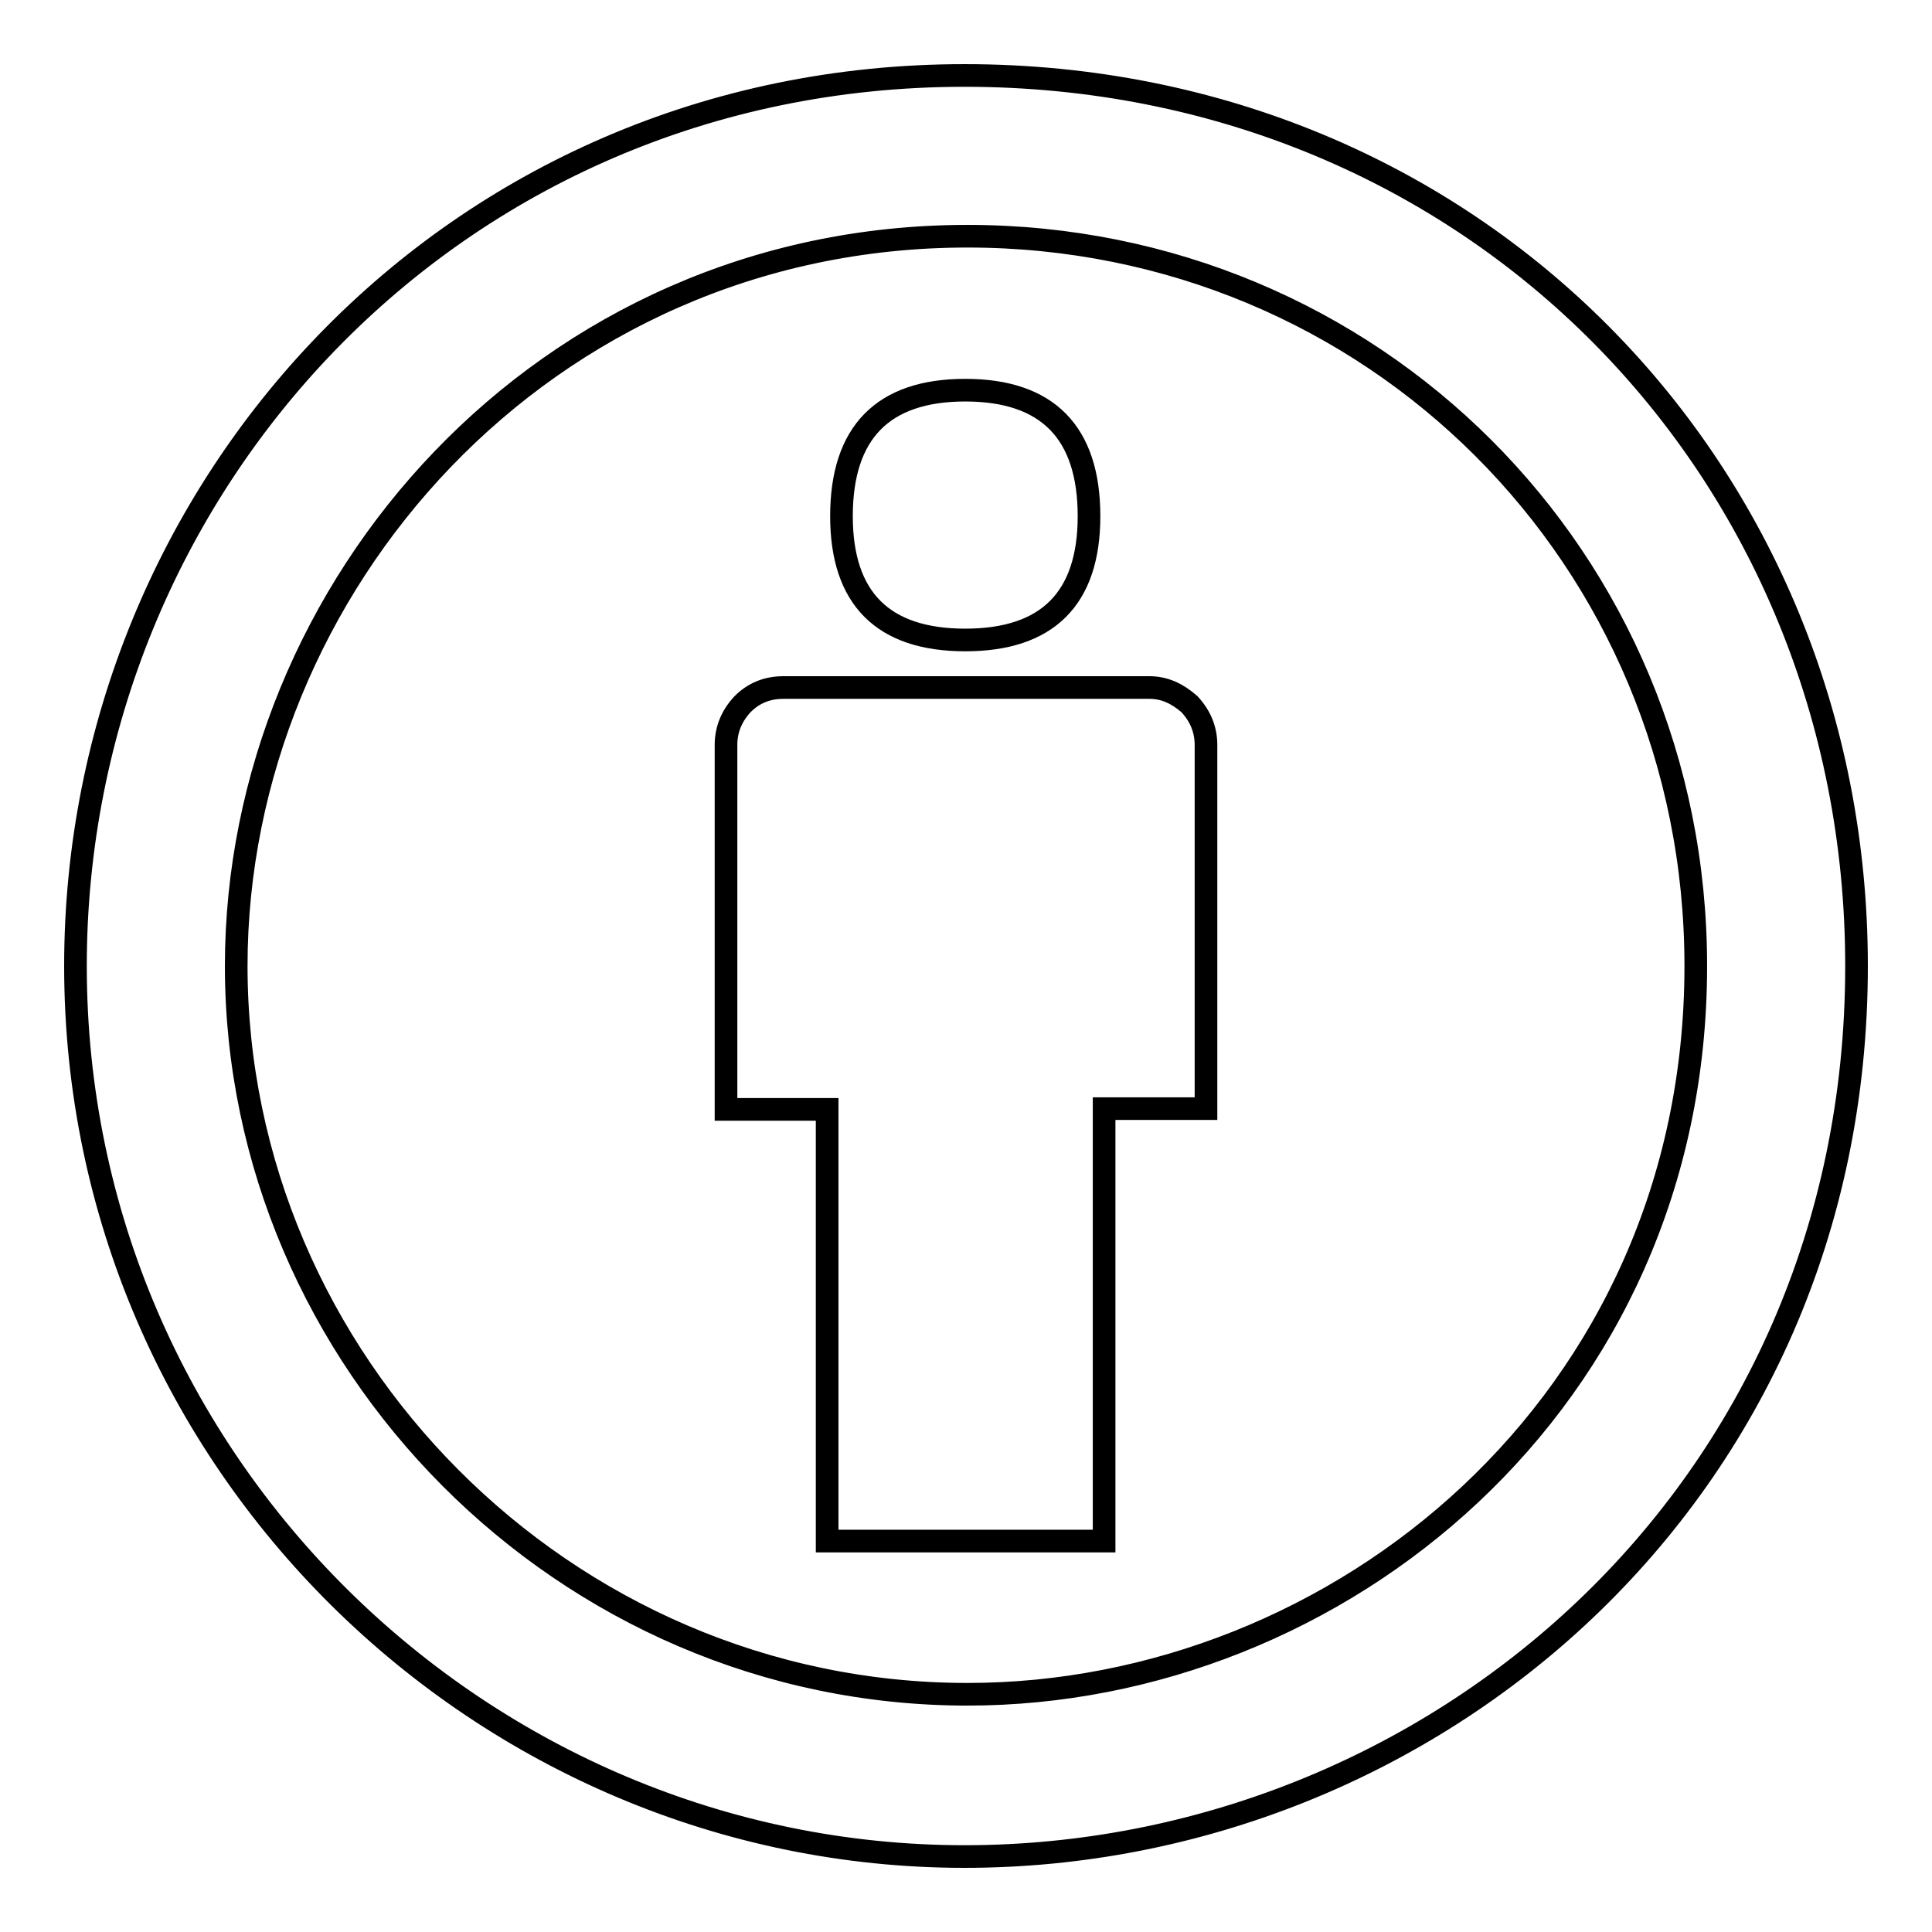
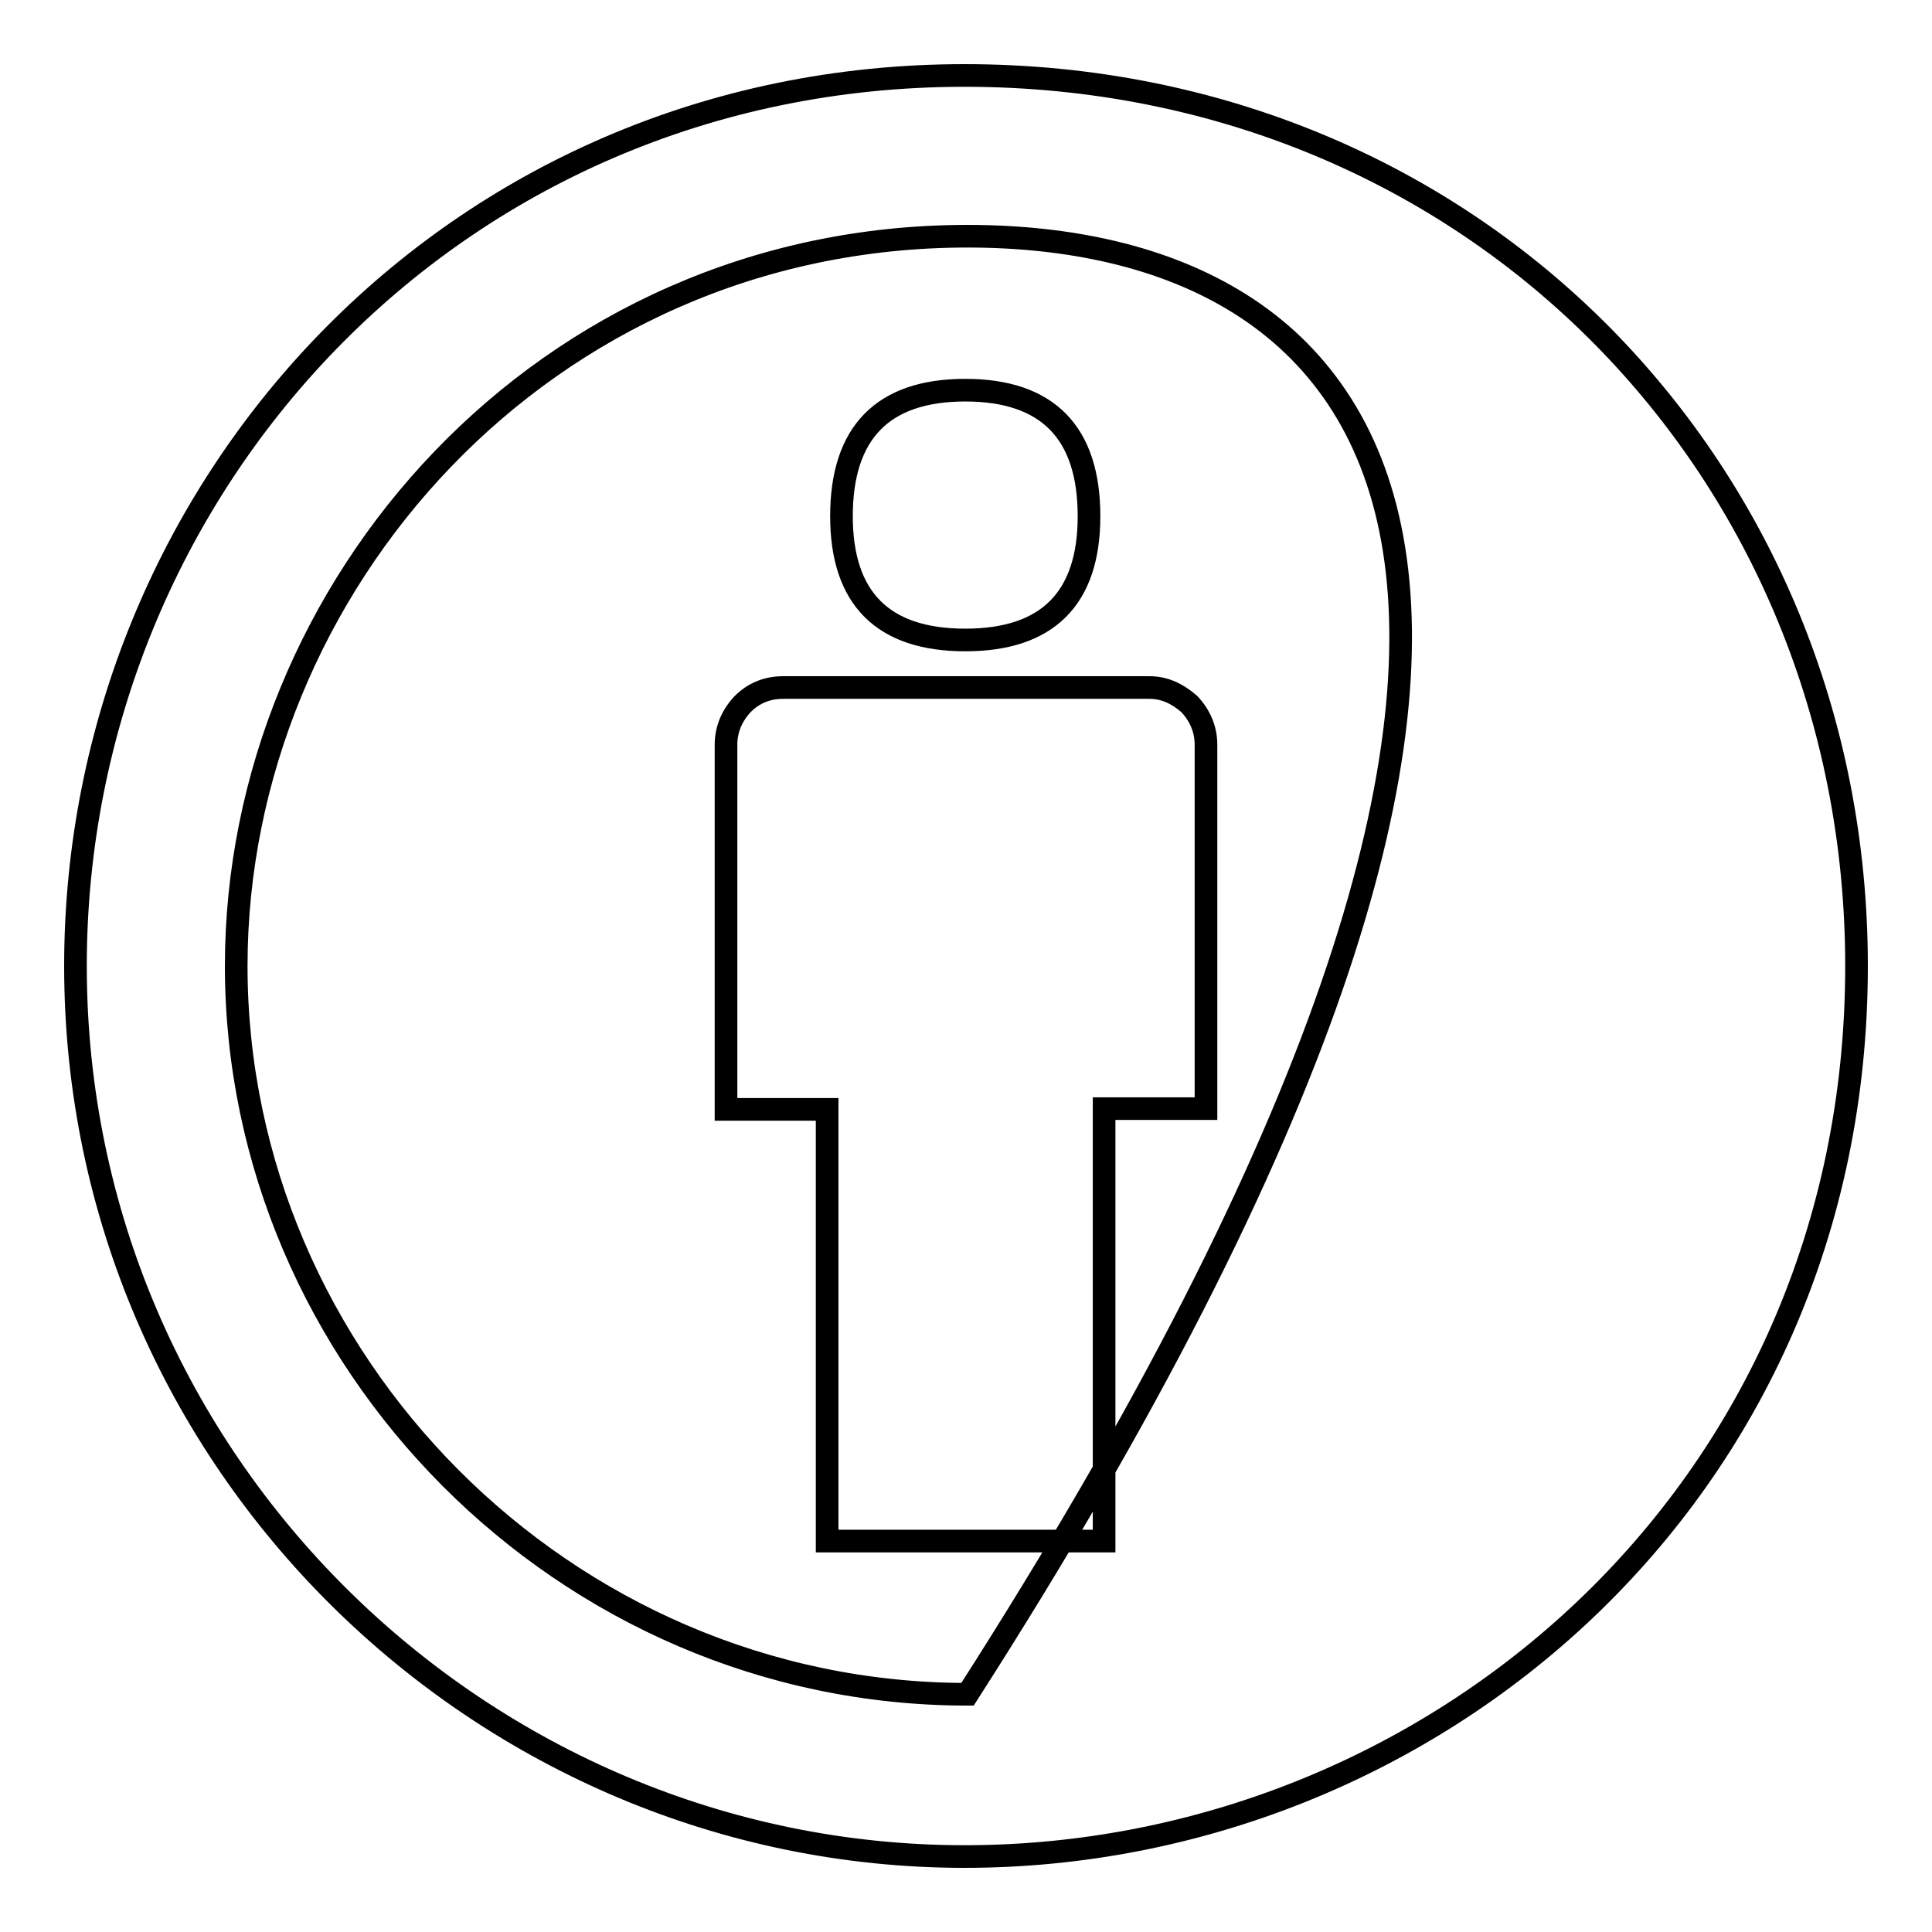
<svg xmlns="http://www.w3.org/2000/svg" version="1.1" x="0px" y="0px" viewBox="0 0 256 256" enable-background="new 0 0 256 256" xml:space="preserve">
  <g>
-     <path stroke-width="3" fill-opacity="0" stroke="#000000" d="M159.8,98.7v48.2h-13.5v57.3h-36.7V147H96.2V98.7c0-2.1,0.8-3.9,2.2-5.4c1.5-1.5,3.3-2.2,5.4-2.2h48.5 c2,0,3.7,0.8,5.3,2.2C159,94.8,159.8,96.6,159.8,98.7z M111.5,68.4c0-11.1,5.5-16.7,16.4-16.7c10.9,0,16.4,5.6,16.4,16.7 c0,10.9-5.5,16.4-16.4,16.4C117,84.8,111.5,79.3,111.5,68.4z M127.8,10C195.3,10,246,62.4,246,128c0,70-56.4,118-118.2,118 C64.1,246,10,193.9,10,128C10,64.8,59.8,10,127.8,10z M128.2,31.3C72,31.3,31.3,77.8,31.3,128c0,52.2,43.4,96.5,96.9,96.5 c49.1,0,96.5-38.6,96.5-96.5C224.7,73.9,181.8,31.3,128.2,31.3L128.2,31.3z" />
+     <path stroke-width="3" fill-opacity="0" stroke="#000000" d="M159.8,98.7v48.2h-13.5v57.3h-36.7V147H96.2V98.7c0-2.1,0.8-3.9,2.2-5.4c1.5-1.5,3.3-2.2,5.4-2.2h48.5 c2,0,3.7,0.8,5.3,2.2C159,94.8,159.8,96.6,159.8,98.7z M111.5,68.4c0-11.1,5.5-16.7,16.4-16.7c10.9,0,16.4,5.6,16.4,16.7 c0,10.9-5.5,16.4-16.4,16.4C117,84.8,111.5,79.3,111.5,68.4z M127.8,10C195.3,10,246,62.4,246,128c0,70-56.4,118-118.2,118 C64.1,246,10,193.9,10,128C10,64.8,59.8,10,127.8,10z M128.2,31.3C72,31.3,31.3,77.8,31.3,128c0,52.2,43.4,96.5,96.9,96.5 C224.7,73.9,181.8,31.3,128.2,31.3L128.2,31.3z" />
  </g>
</svg>